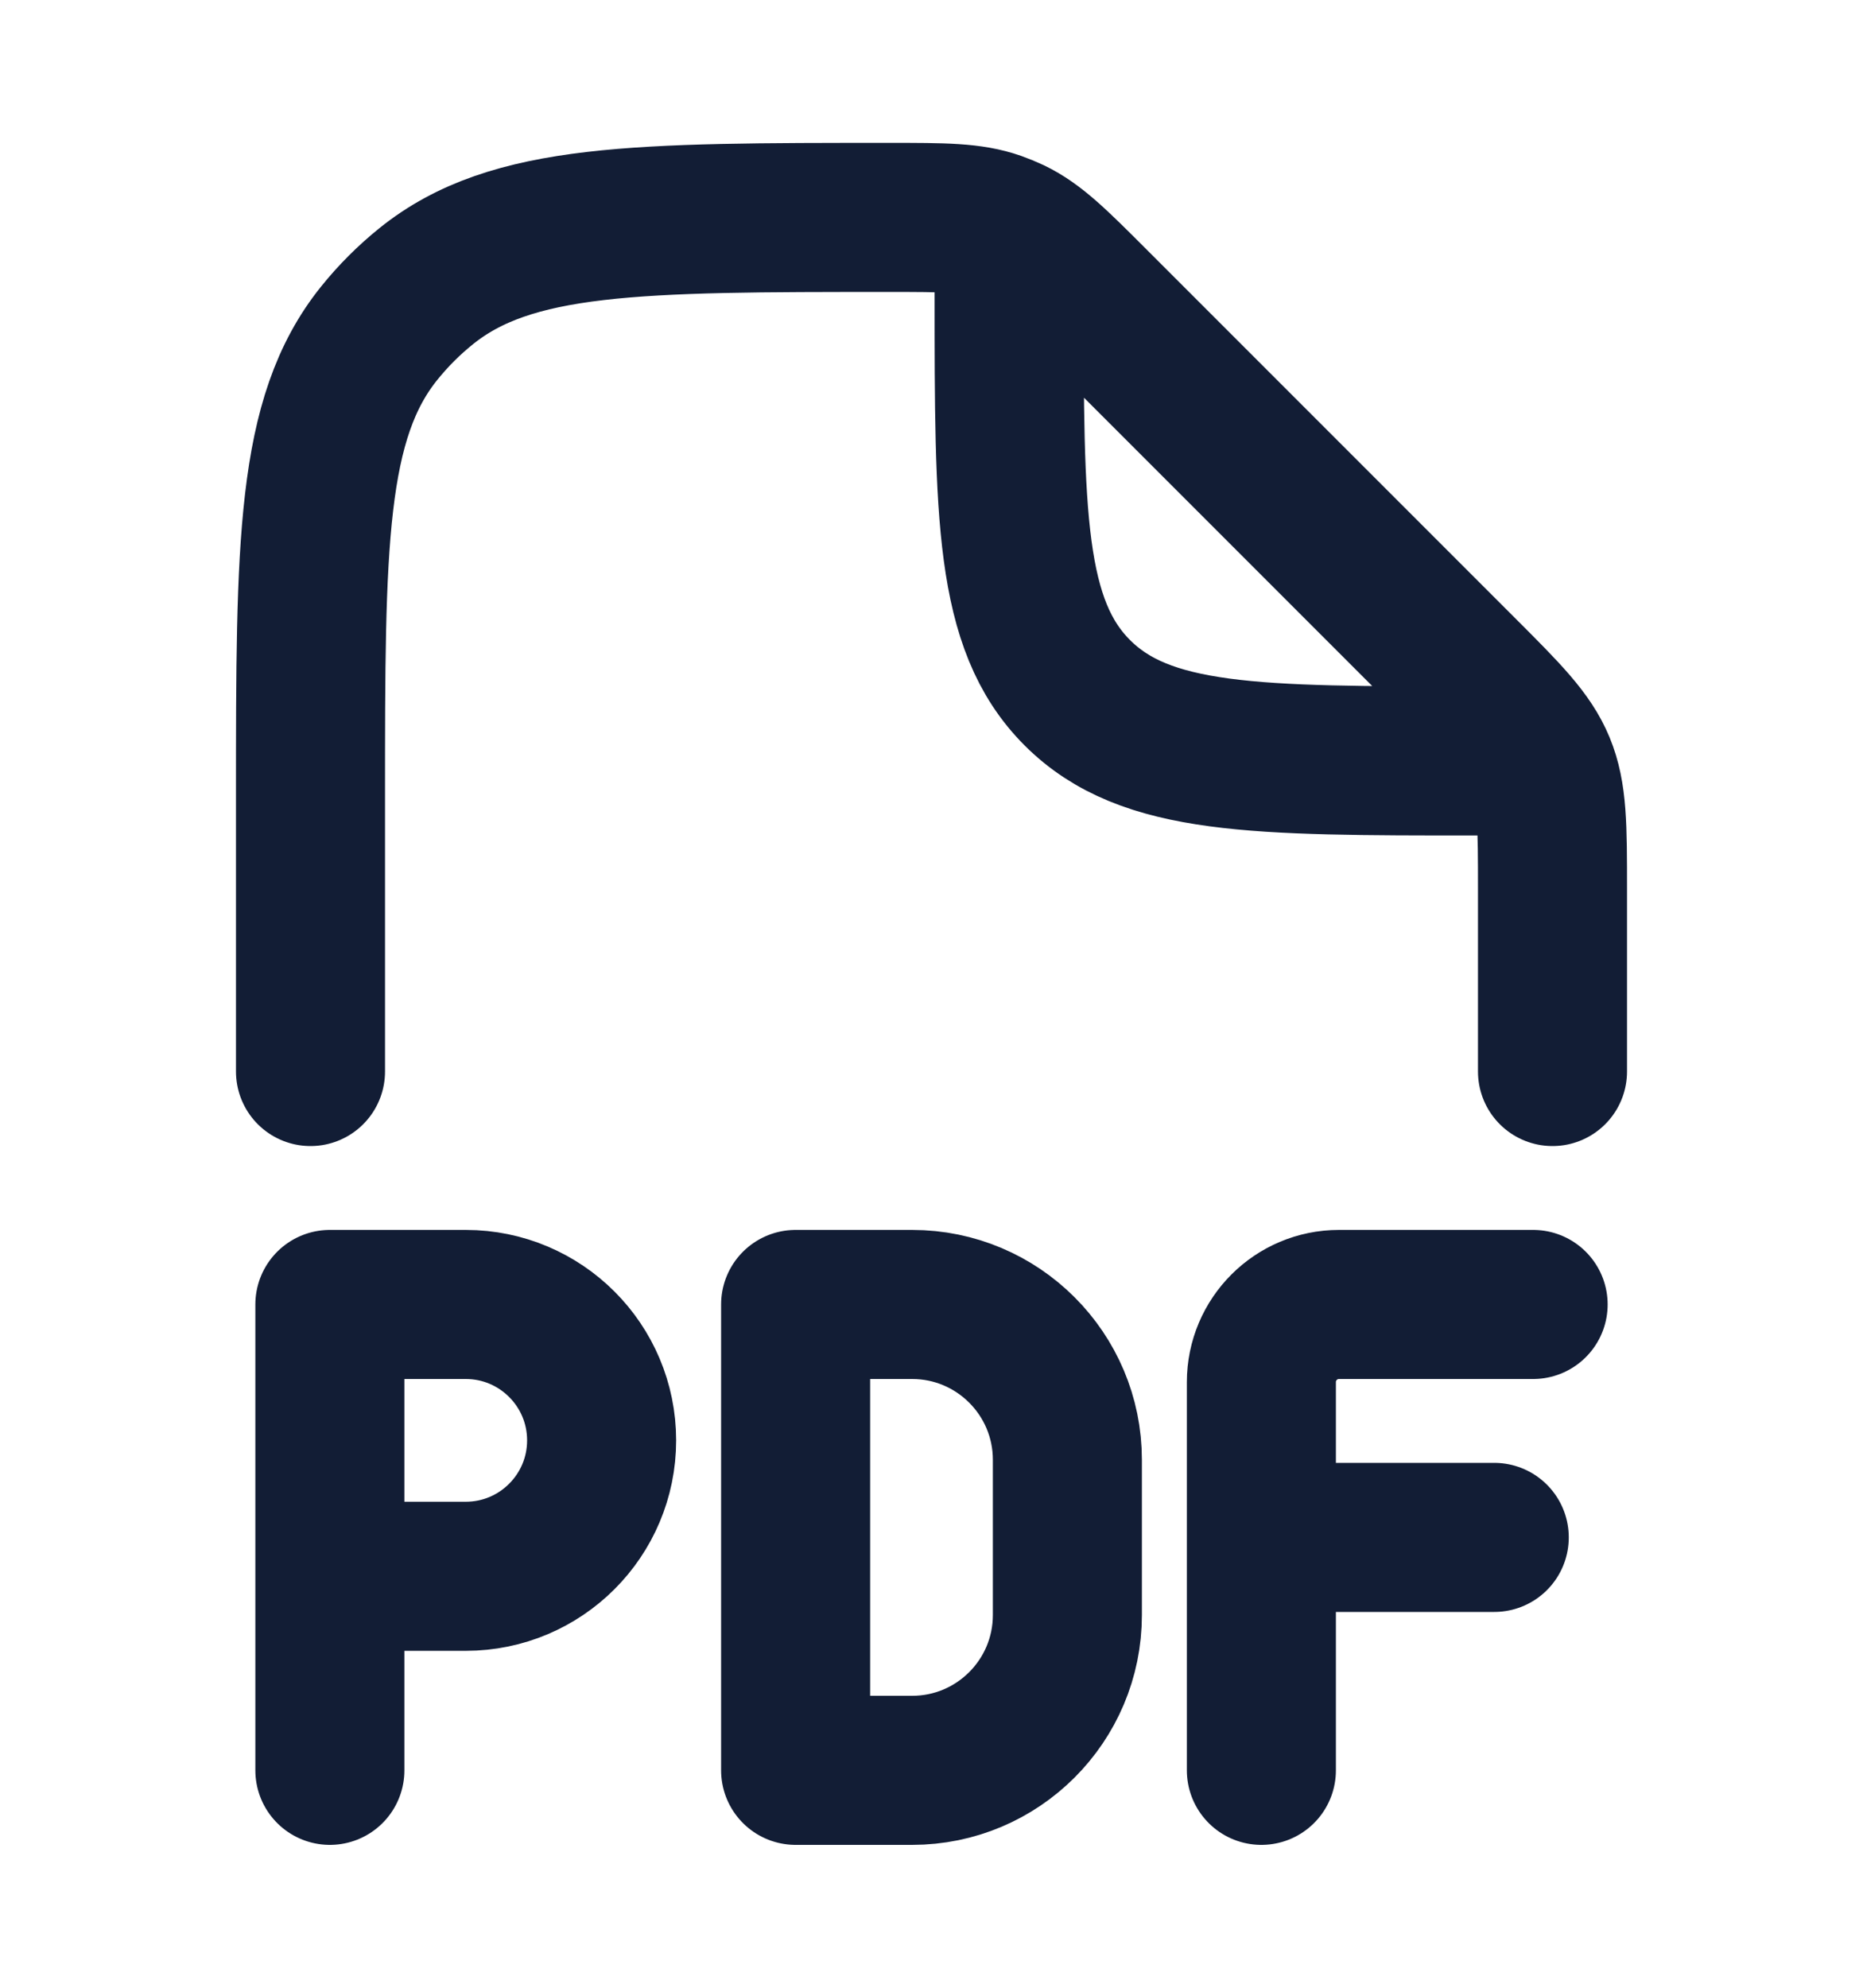
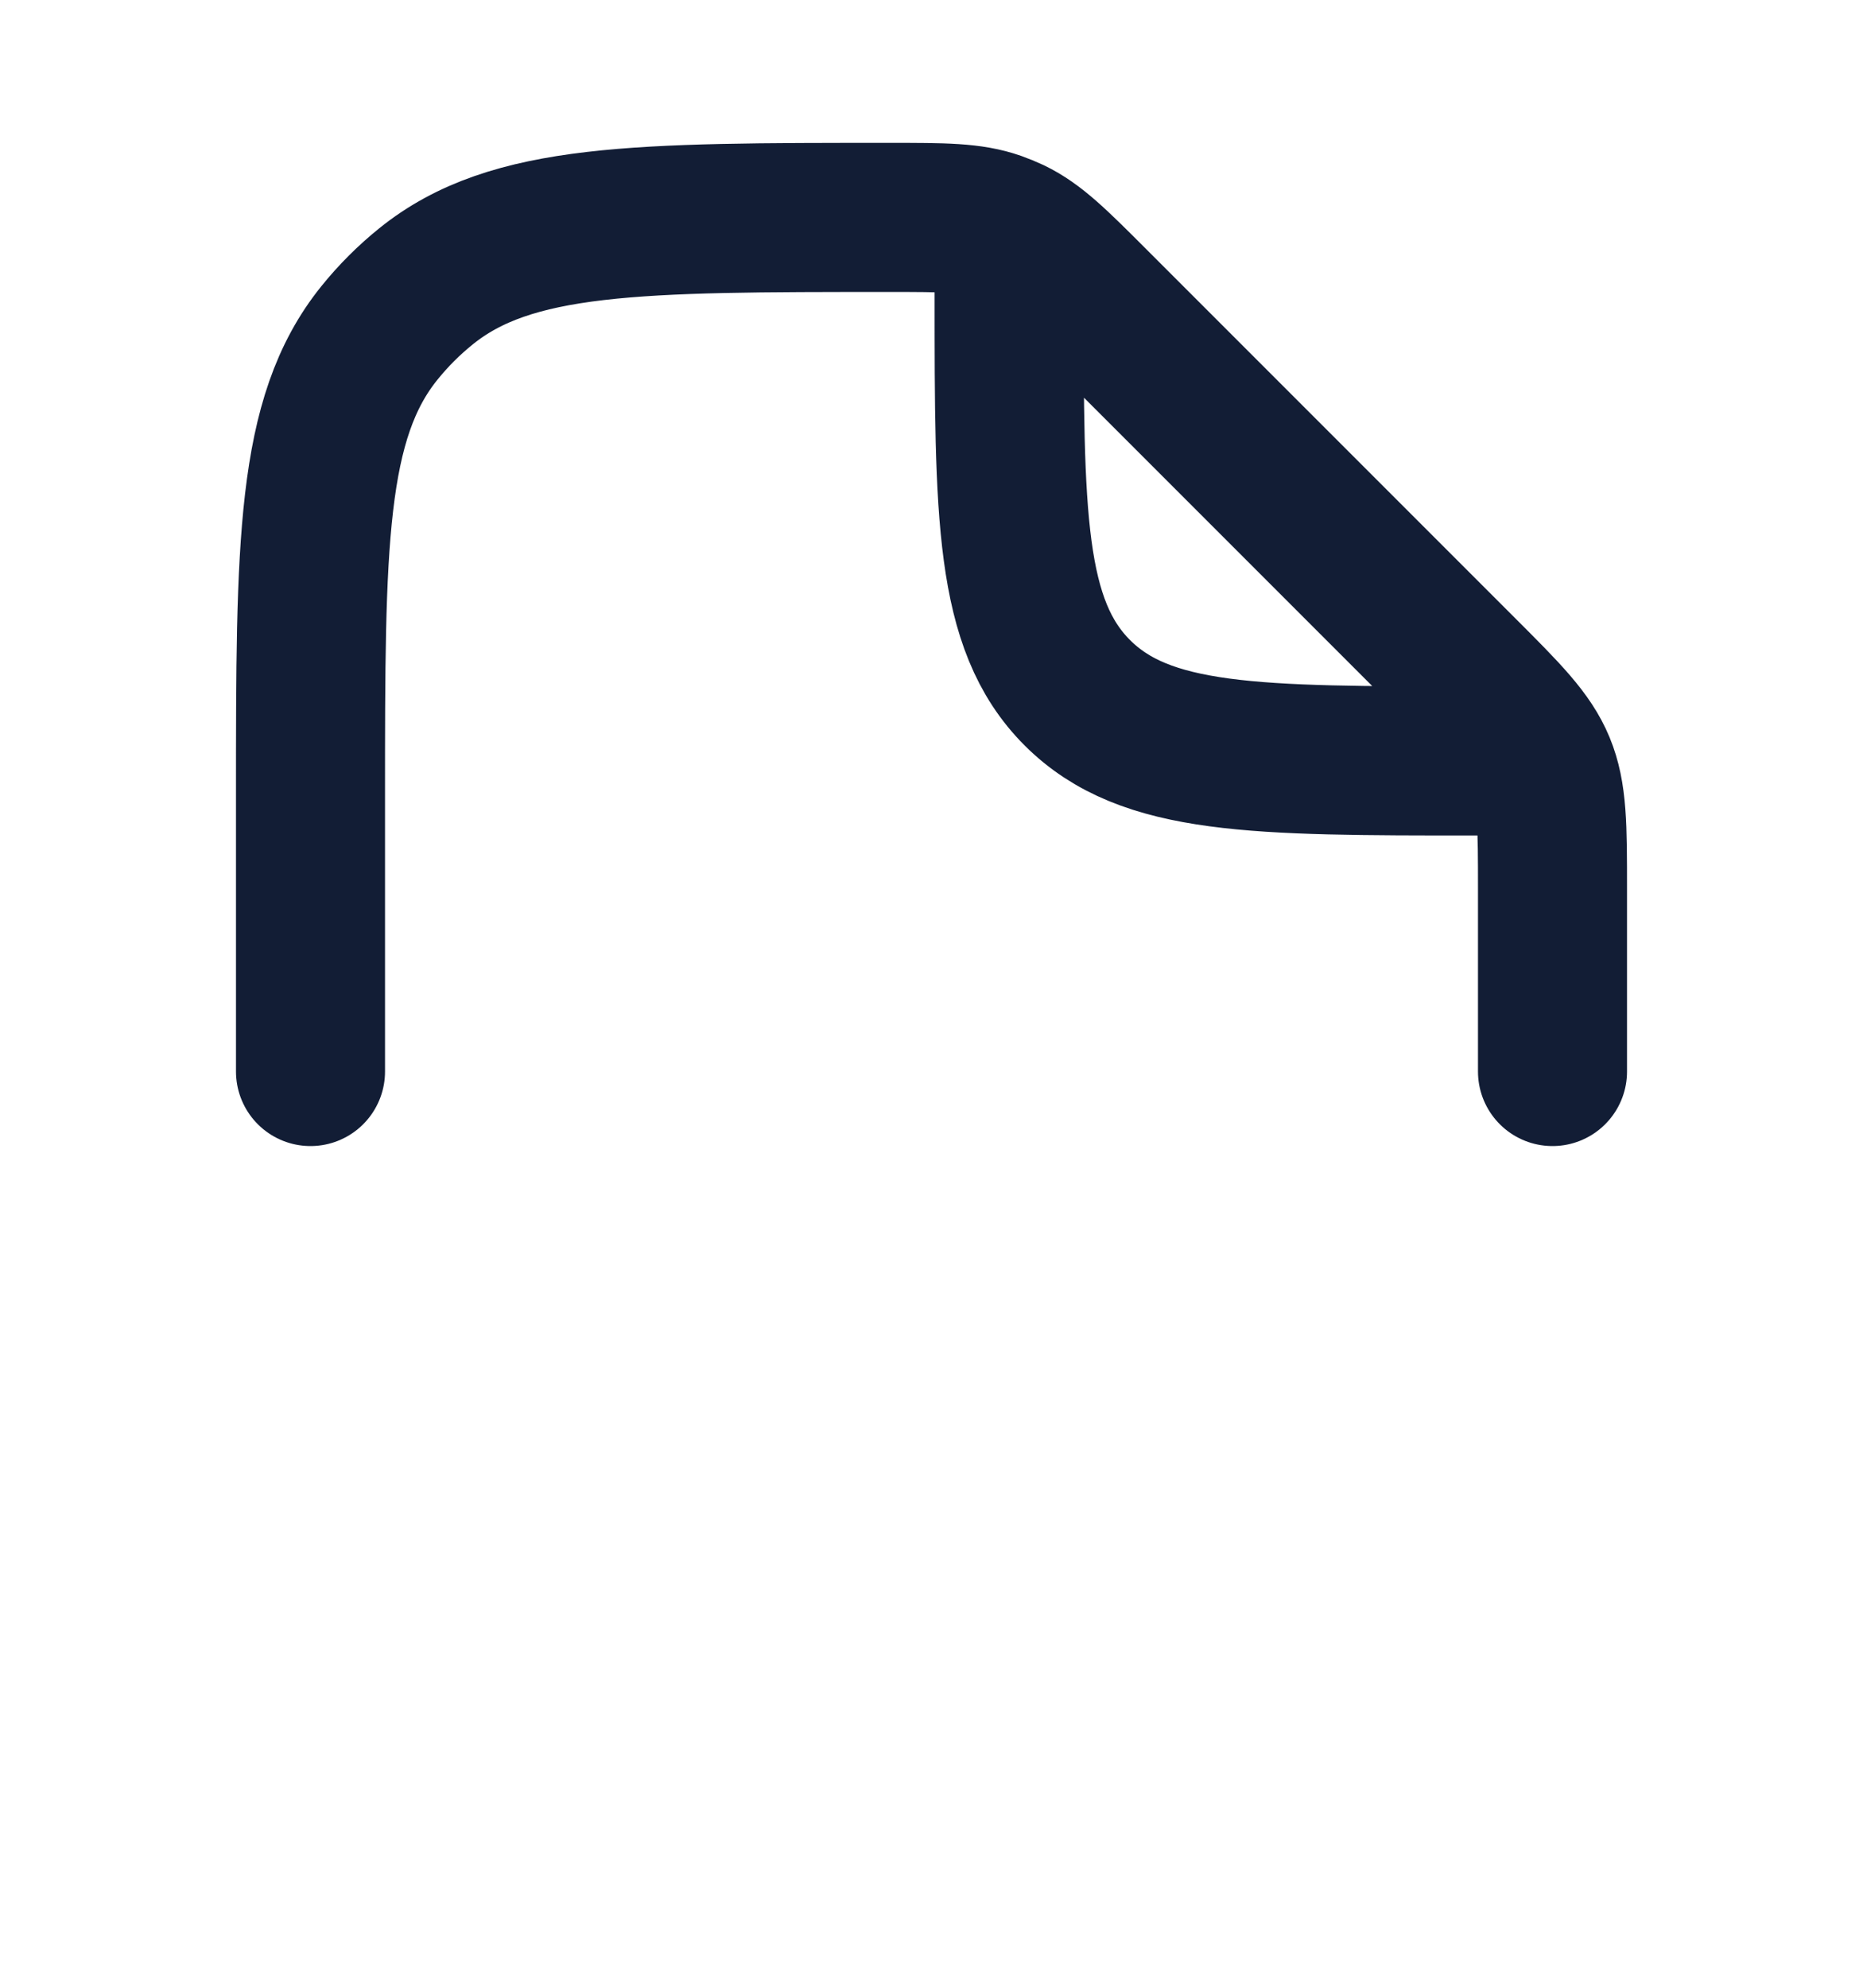
<svg xmlns="http://www.w3.org/2000/svg" width="15" height="16" viewBox="0 0 15 16" fill="none">
  <path d="M12.5 8.625V7.161C12.5 6.65 12.5 6.394 12.405 6.164C12.31 5.935 12.129 5.754 11.768 5.393L8.807 2.432C8.496 2.121 8.34 1.965 8.147 1.872C8.106 1.853 8.065 1.836 8.023 1.821C7.821 1.75 7.601 1.75 7.16 1.75C5.132 1.75 4.118 1.75 3.431 2.304C3.292 2.416 3.166 2.542 3.054 2.681C2.5 3.368 2.5 4.382 2.5 6.41V8.625M8.125 2.062V2.375C8.125 4.143 8.125 5.027 8.674 5.576C9.223 6.125 10.107 6.125 11.875 6.125H12.188" stroke="#121D35" stroke-width="1.2" stroke-linecap="round" stroke-linejoin="round" />
-   <path d="M12.344 10.5H10.781C10.436 10.5 10.156 10.78 10.156 11.125V12.375M10.156 12.375V14.25M10.156 12.375H12.031M2.656 14.25V12.688M2.656 12.688V10.5H3.75C4.354 10.5 4.844 10.99 4.844 11.594C4.844 12.198 4.354 12.688 3.75 12.688H2.656ZM6.406 10.5H7.344C8.034 10.5 8.594 11.06 8.594 11.75V13C8.594 13.69 8.034 14.25 7.344 14.25H6.406V10.5Z" stroke="#121D35" stroke-width="1.2" stroke-linecap="round" stroke-linejoin="round" />
</svg>